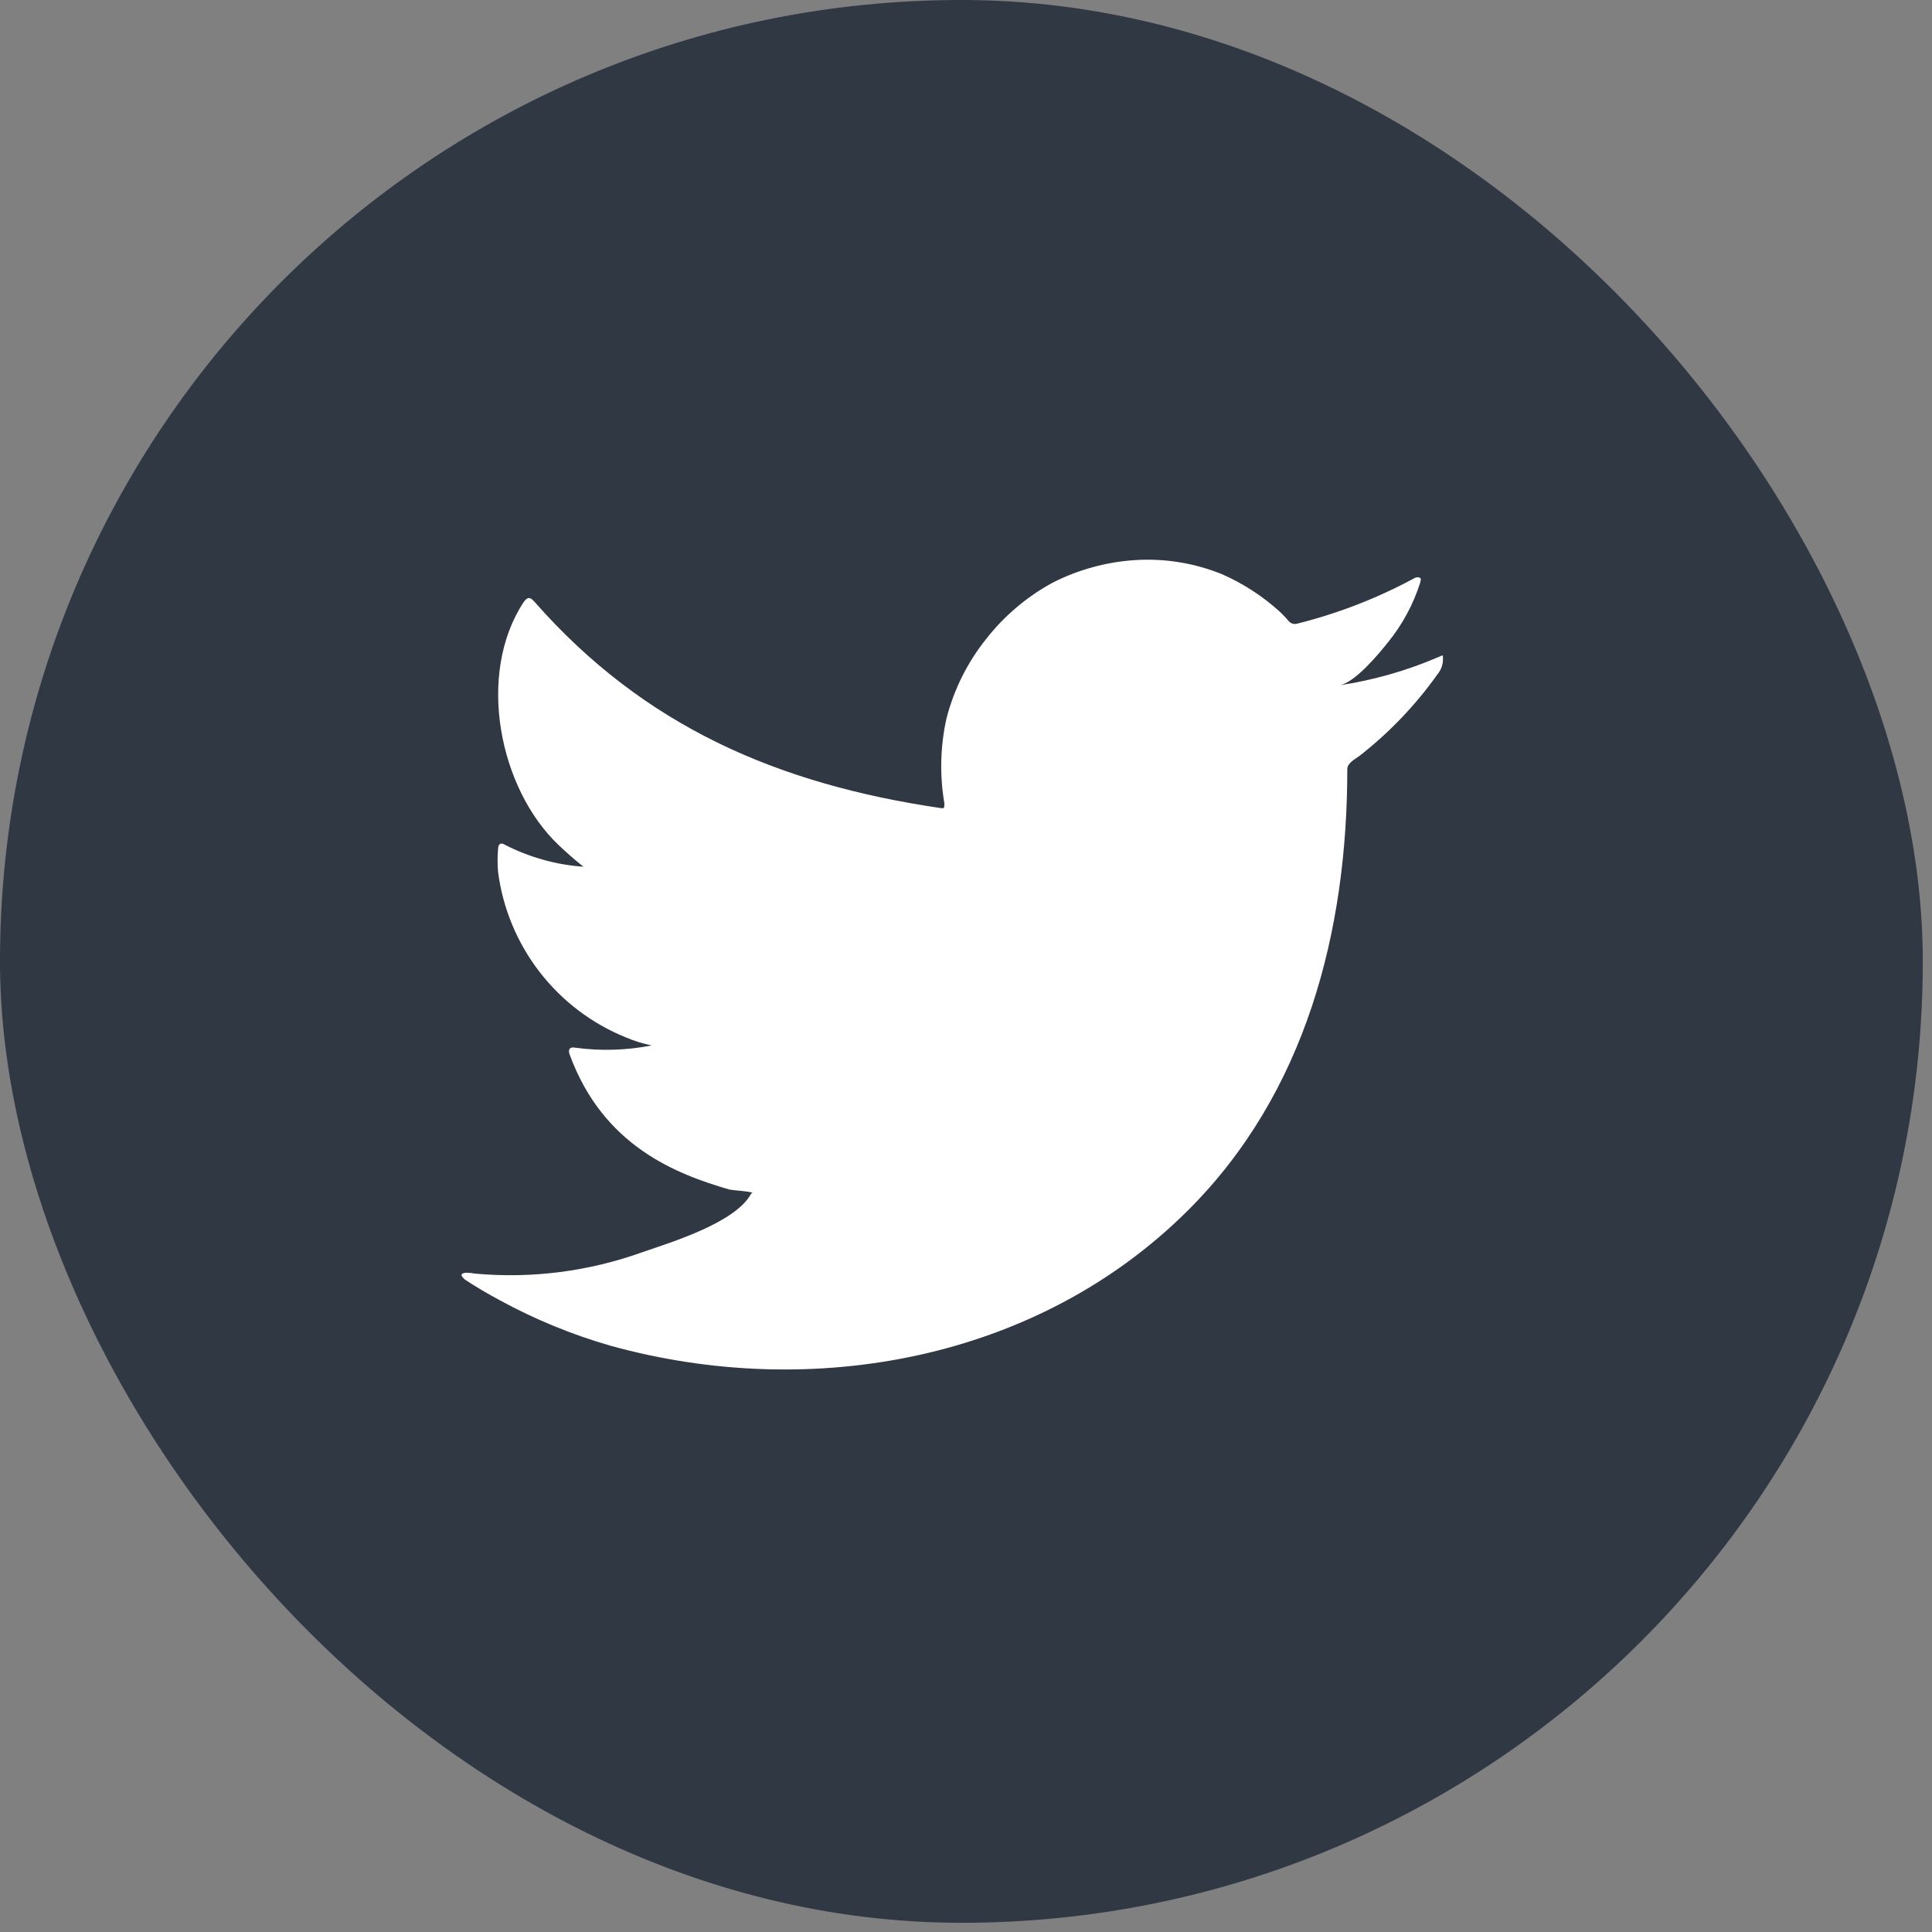
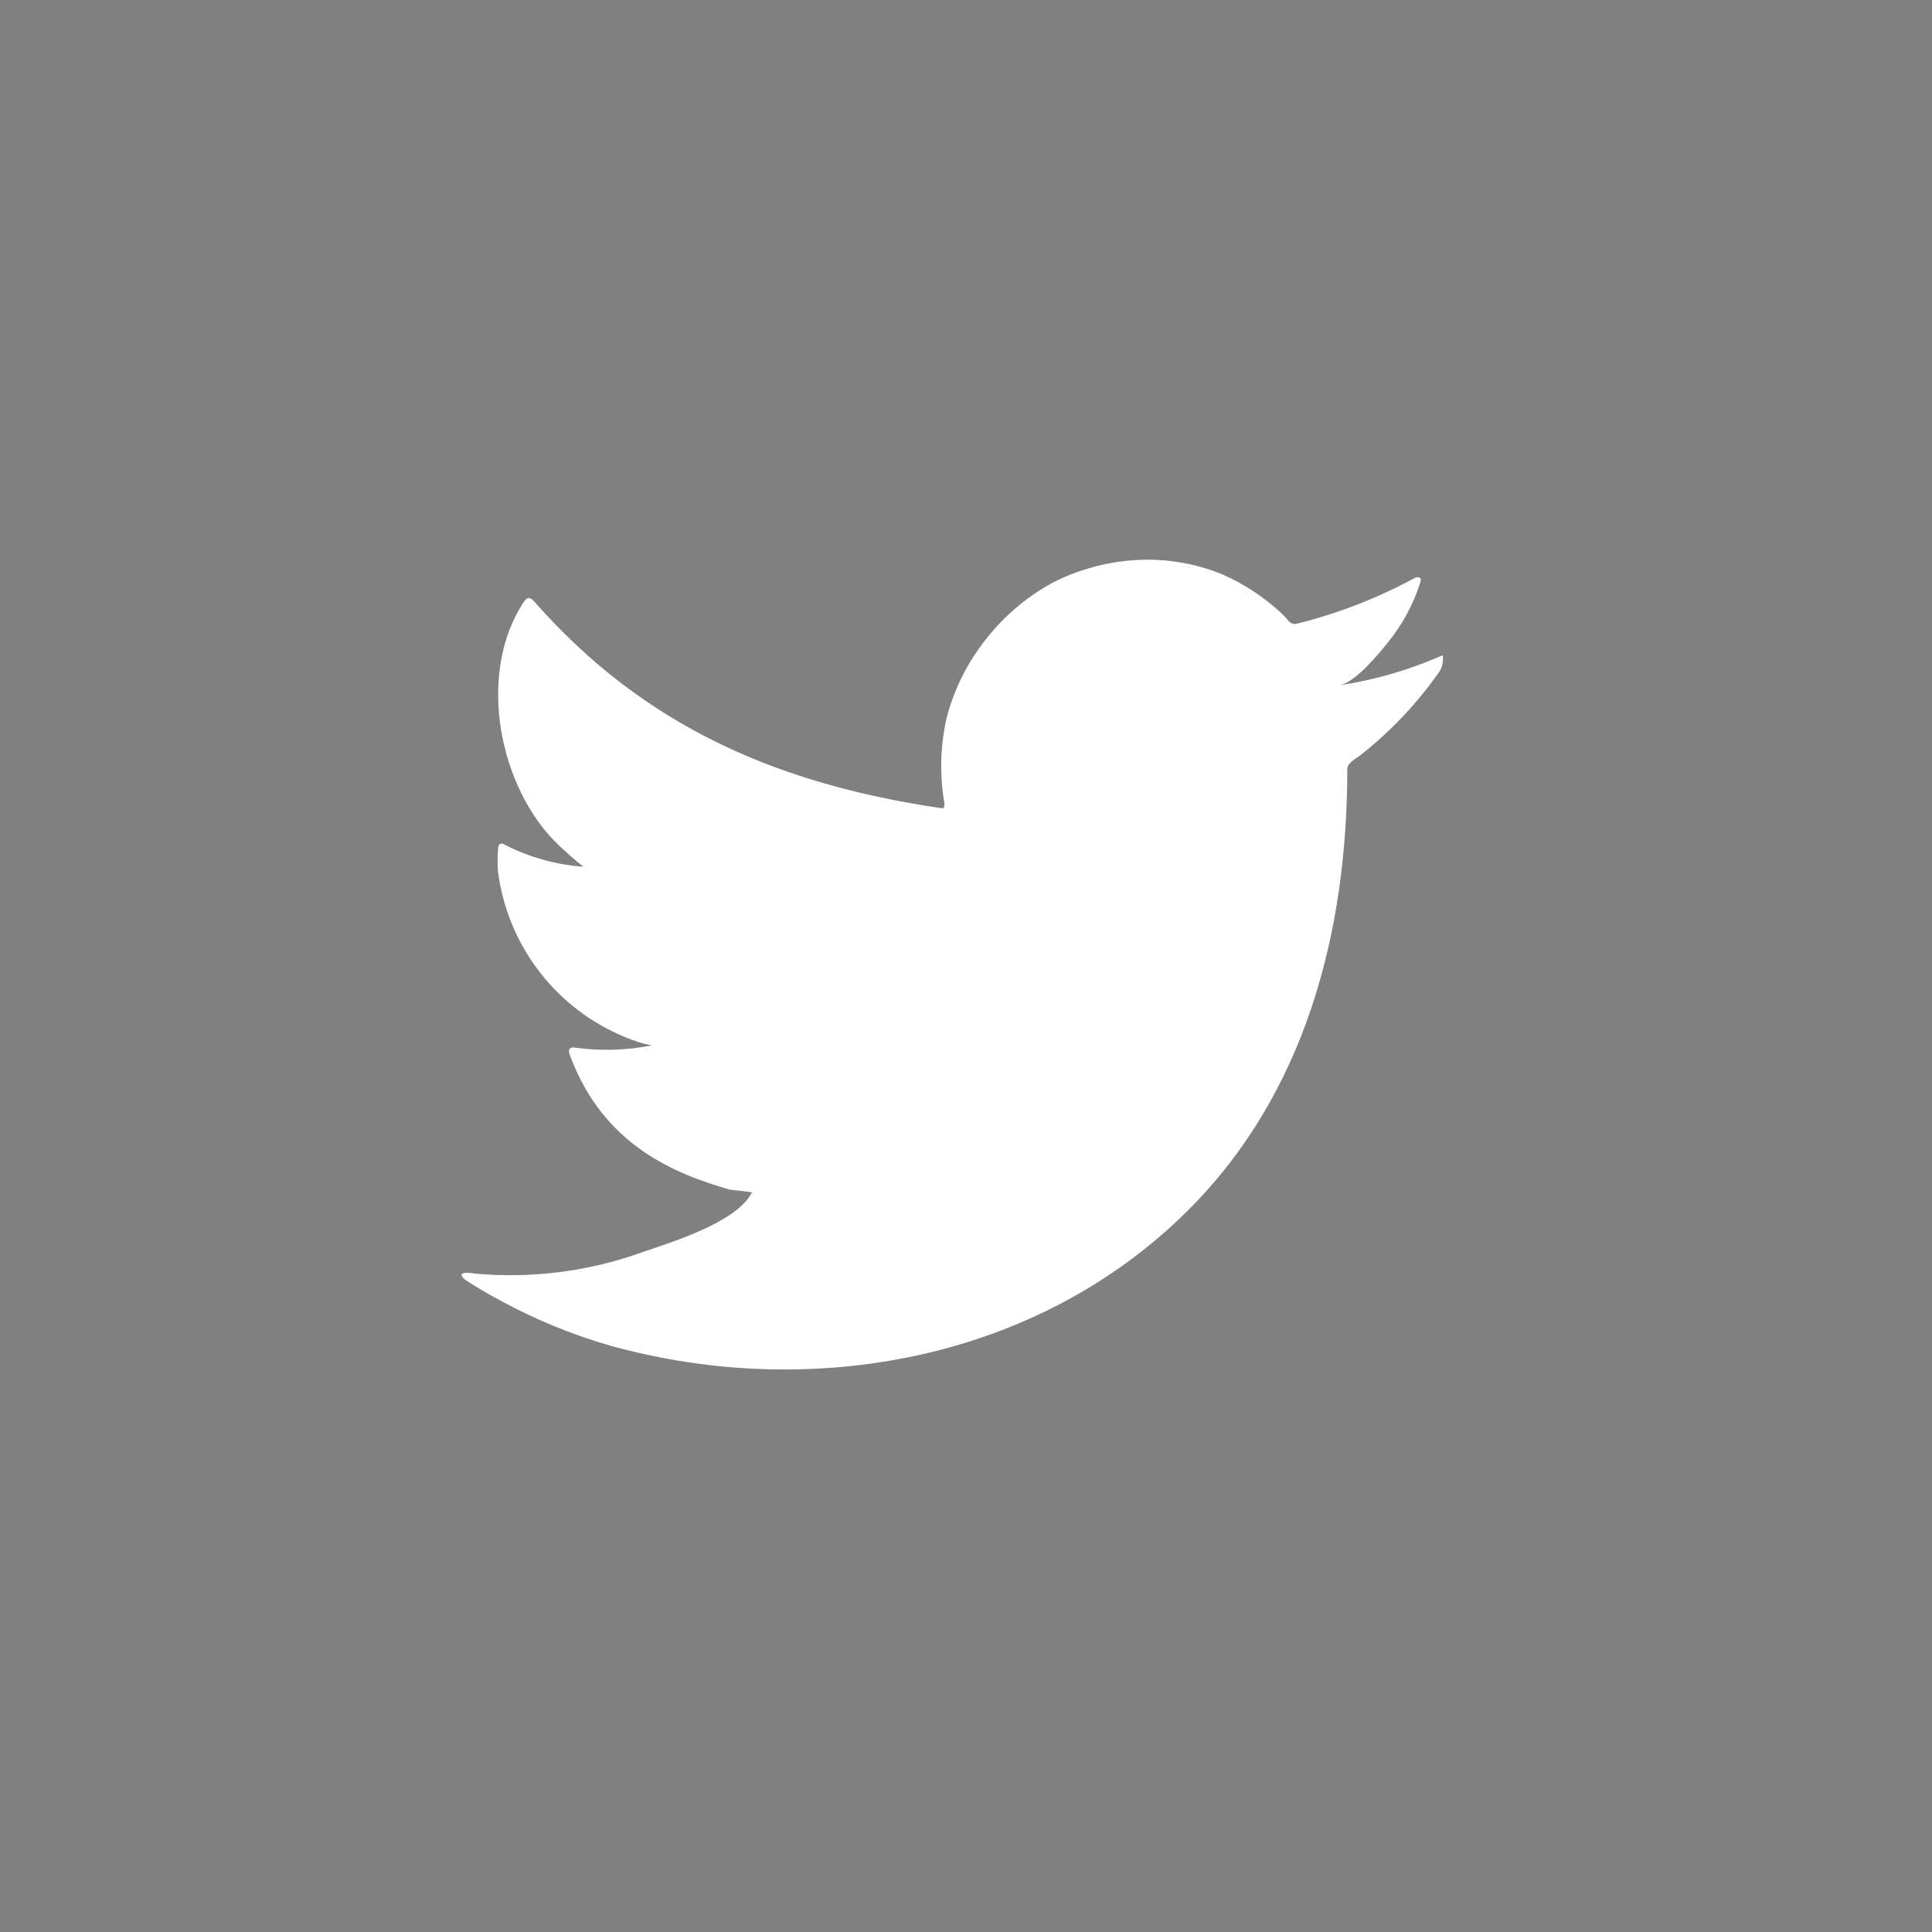
<svg xmlns="http://www.w3.org/2000/svg" width="92" height="92" viewBox="0 0 92 92" fill="none">
  <rect x="0" y="0" width="92" height="92" fill="#808080" stroke="none" />
-   <rect width="91.562" height="91.562" rx="45.781" fill="#303844" />
  <path d="M68.505 31.285C66.994 31.936 65.404 32.389 63.777 32.634C64.538 32.503 65.657 31.132 66.103 30.577C66.78 29.74 67.296 28.785 67.625 27.759C67.625 27.683 67.701 27.574 67.625 27.52C67.587 27.499 67.544 27.488 67.5 27.488C67.456 27.488 67.413 27.499 67.375 27.52C65.608 28.478 63.727 29.209 61.776 29.696C61.708 29.717 61.636 29.719 61.567 29.701C61.498 29.684 61.435 29.648 61.385 29.598C61.233 29.417 61.07 29.246 60.896 29.087C60.1 28.373 59.198 27.79 58.222 27.357C56.904 26.815 55.48 26.581 54.058 26.671C52.678 26.758 51.331 27.129 50.101 27.759C48.889 28.424 47.824 29.327 46.97 30.414C46.072 31.533 45.423 32.831 45.068 34.222C44.775 35.545 44.742 36.913 44.97 38.248C44.97 38.477 44.97 38.509 44.774 38.477C37.023 37.334 30.664 34.581 25.467 28.673C25.239 28.412 25.119 28.412 24.935 28.673C22.674 32.111 23.771 37.552 26.598 40.239C26.979 40.598 27.37 40.947 27.783 41.273C26.487 41.181 25.223 40.829 24.065 40.239C23.848 40.098 23.728 40.174 23.717 40.435C23.686 40.797 23.686 41.161 23.717 41.523C23.944 43.258 24.627 44.902 25.697 46.286C26.766 47.67 28.184 48.745 29.805 49.401C30.2 49.57 30.612 49.698 31.033 49.782C29.834 50.018 28.603 50.055 27.392 49.89C27.131 49.836 27.033 49.977 27.131 50.228C28.729 54.58 32.197 55.907 34.74 56.647C35.088 56.702 35.436 56.702 35.827 56.789C35.827 56.789 35.827 56.789 35.762 56.854C35.012 58.225 31.979 59.15 30.588 59.629C28.048 60.542 25.34 60.891 22.652 60.651C22.228 60.586 22.13 60.597 22.021 60.651C21.913 60.706 22.021 60.825 22.141 60.934C22.684 61.293 23.228 61.609 23.793 61.913C25.476 62.832 27.255 63.562 29.098 64.09C38.643 66.723 49.383 64.786 56.547 57.659C62.179 52.066 64.157 44.352 64.157 36.627C64.157 36.333 64.516 36.159 64.722 36.007C66.147 34.896 67.403 33.584 68.451 32.111C68.633 31.892 68.726 31.613 68.712 31.328V31.328C68.712 31.165 68.712 31.198 68.505 31.285Z" fill="white" />
</svg>